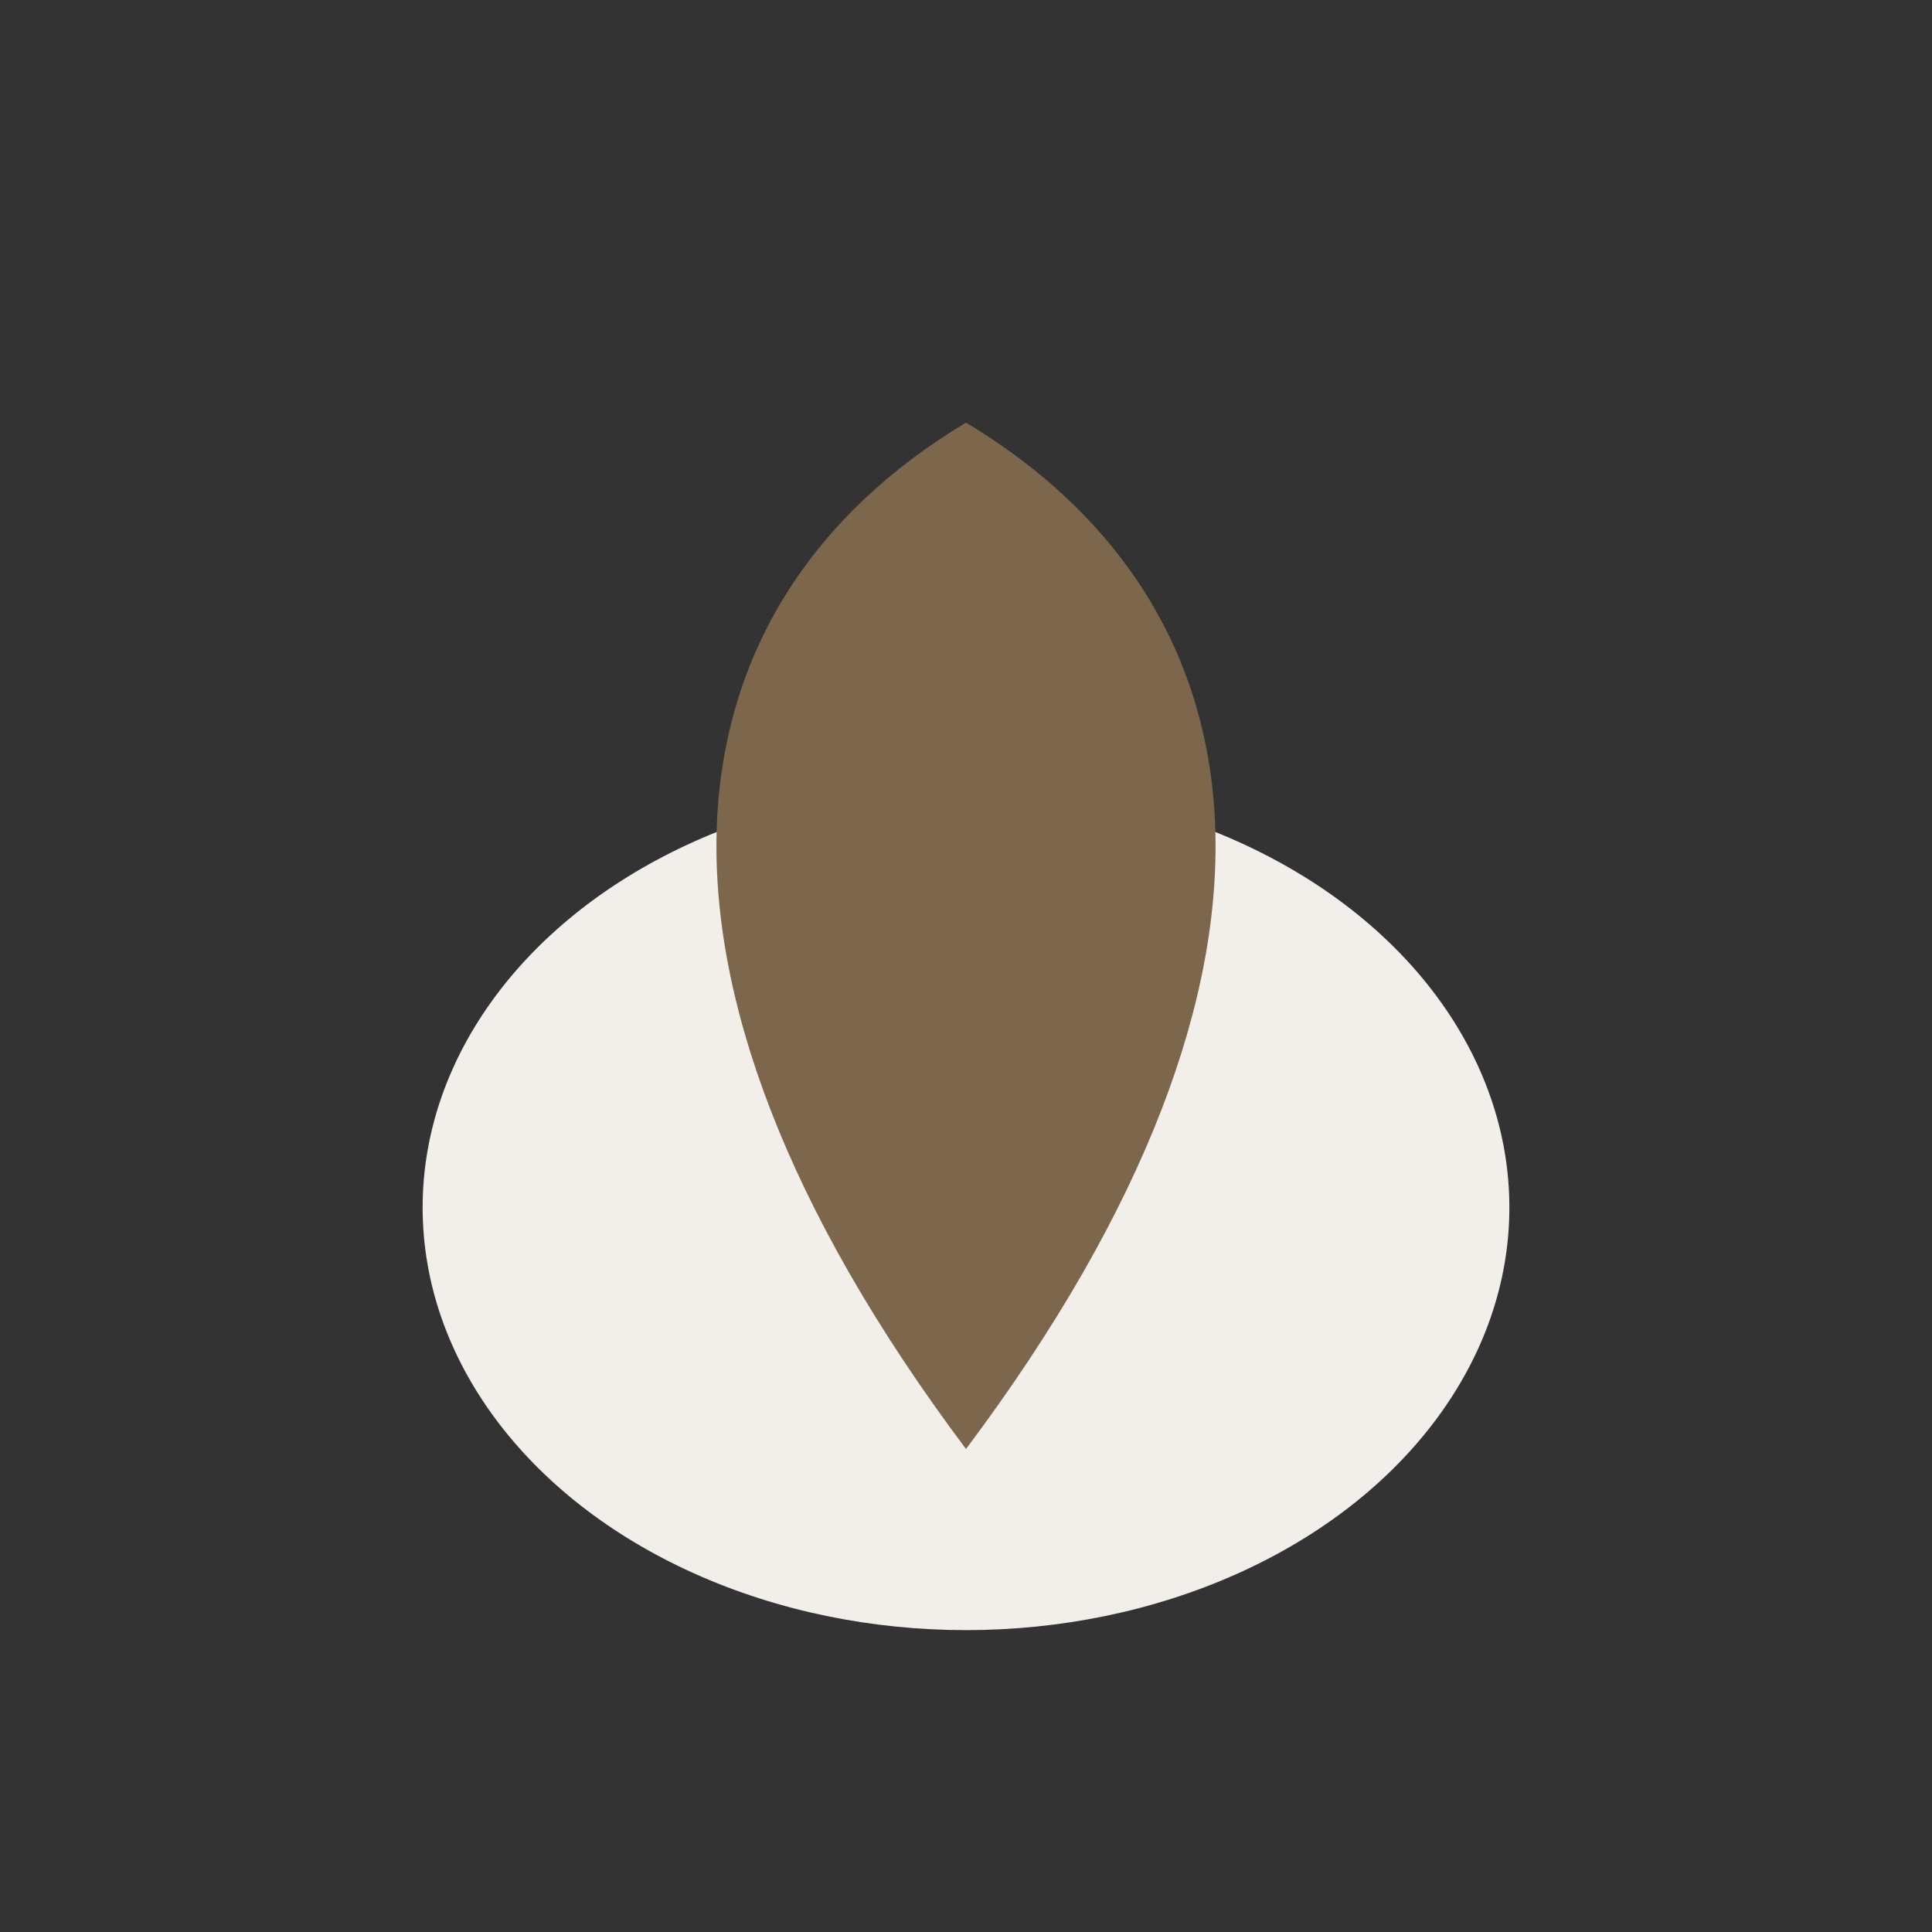
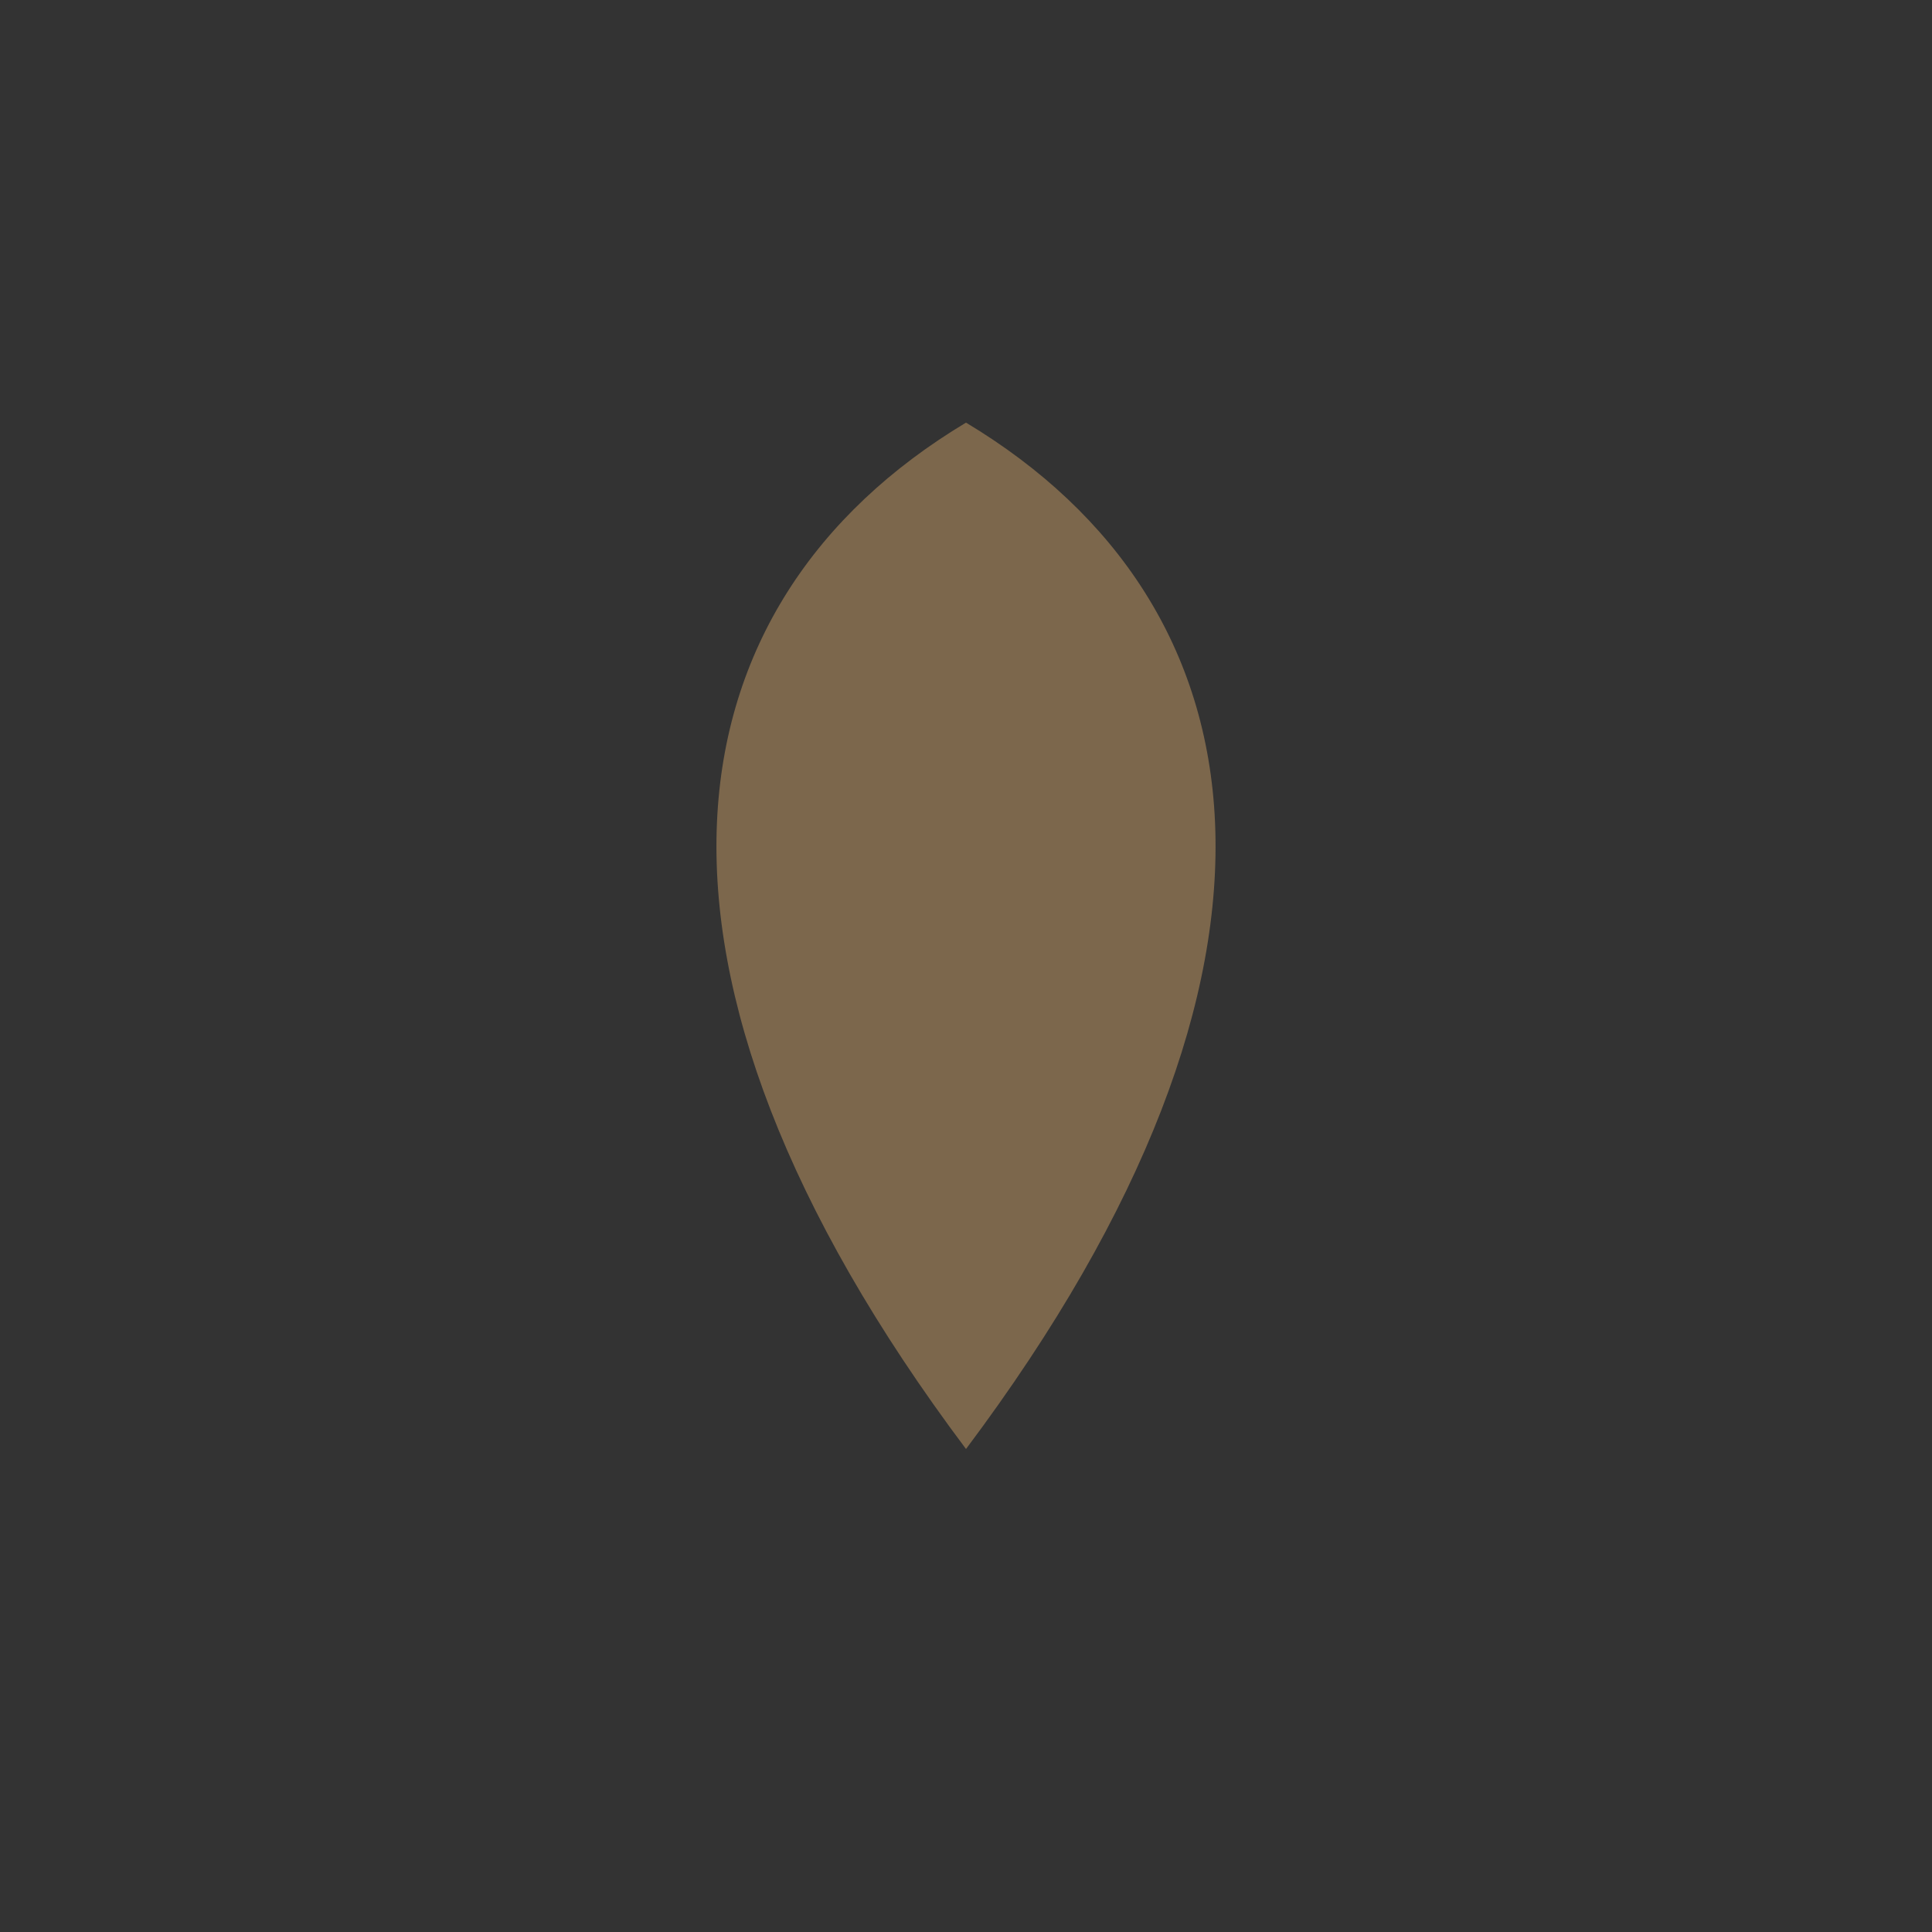
<svg xmlns="http://www.w3.org/2000/svg" width="32" height="32" viewBox="0 0 32 32">
  <rect x="0" y="0" width="32" height="32" fill="#333333" stroke="none" />
-   <ellipse cx="16" cy="20" rx="9" ry="7" fill="#F2EFEA" />
-   <path d="M16 24c6-8 5-14 0-17-5 3-6 9 0 17Z" fill="#7C674C" />
+   <path d="M16 24c6-8 5-14 0-17-5 3-6 9 0 17" fill="#7C674C" />
</svg>